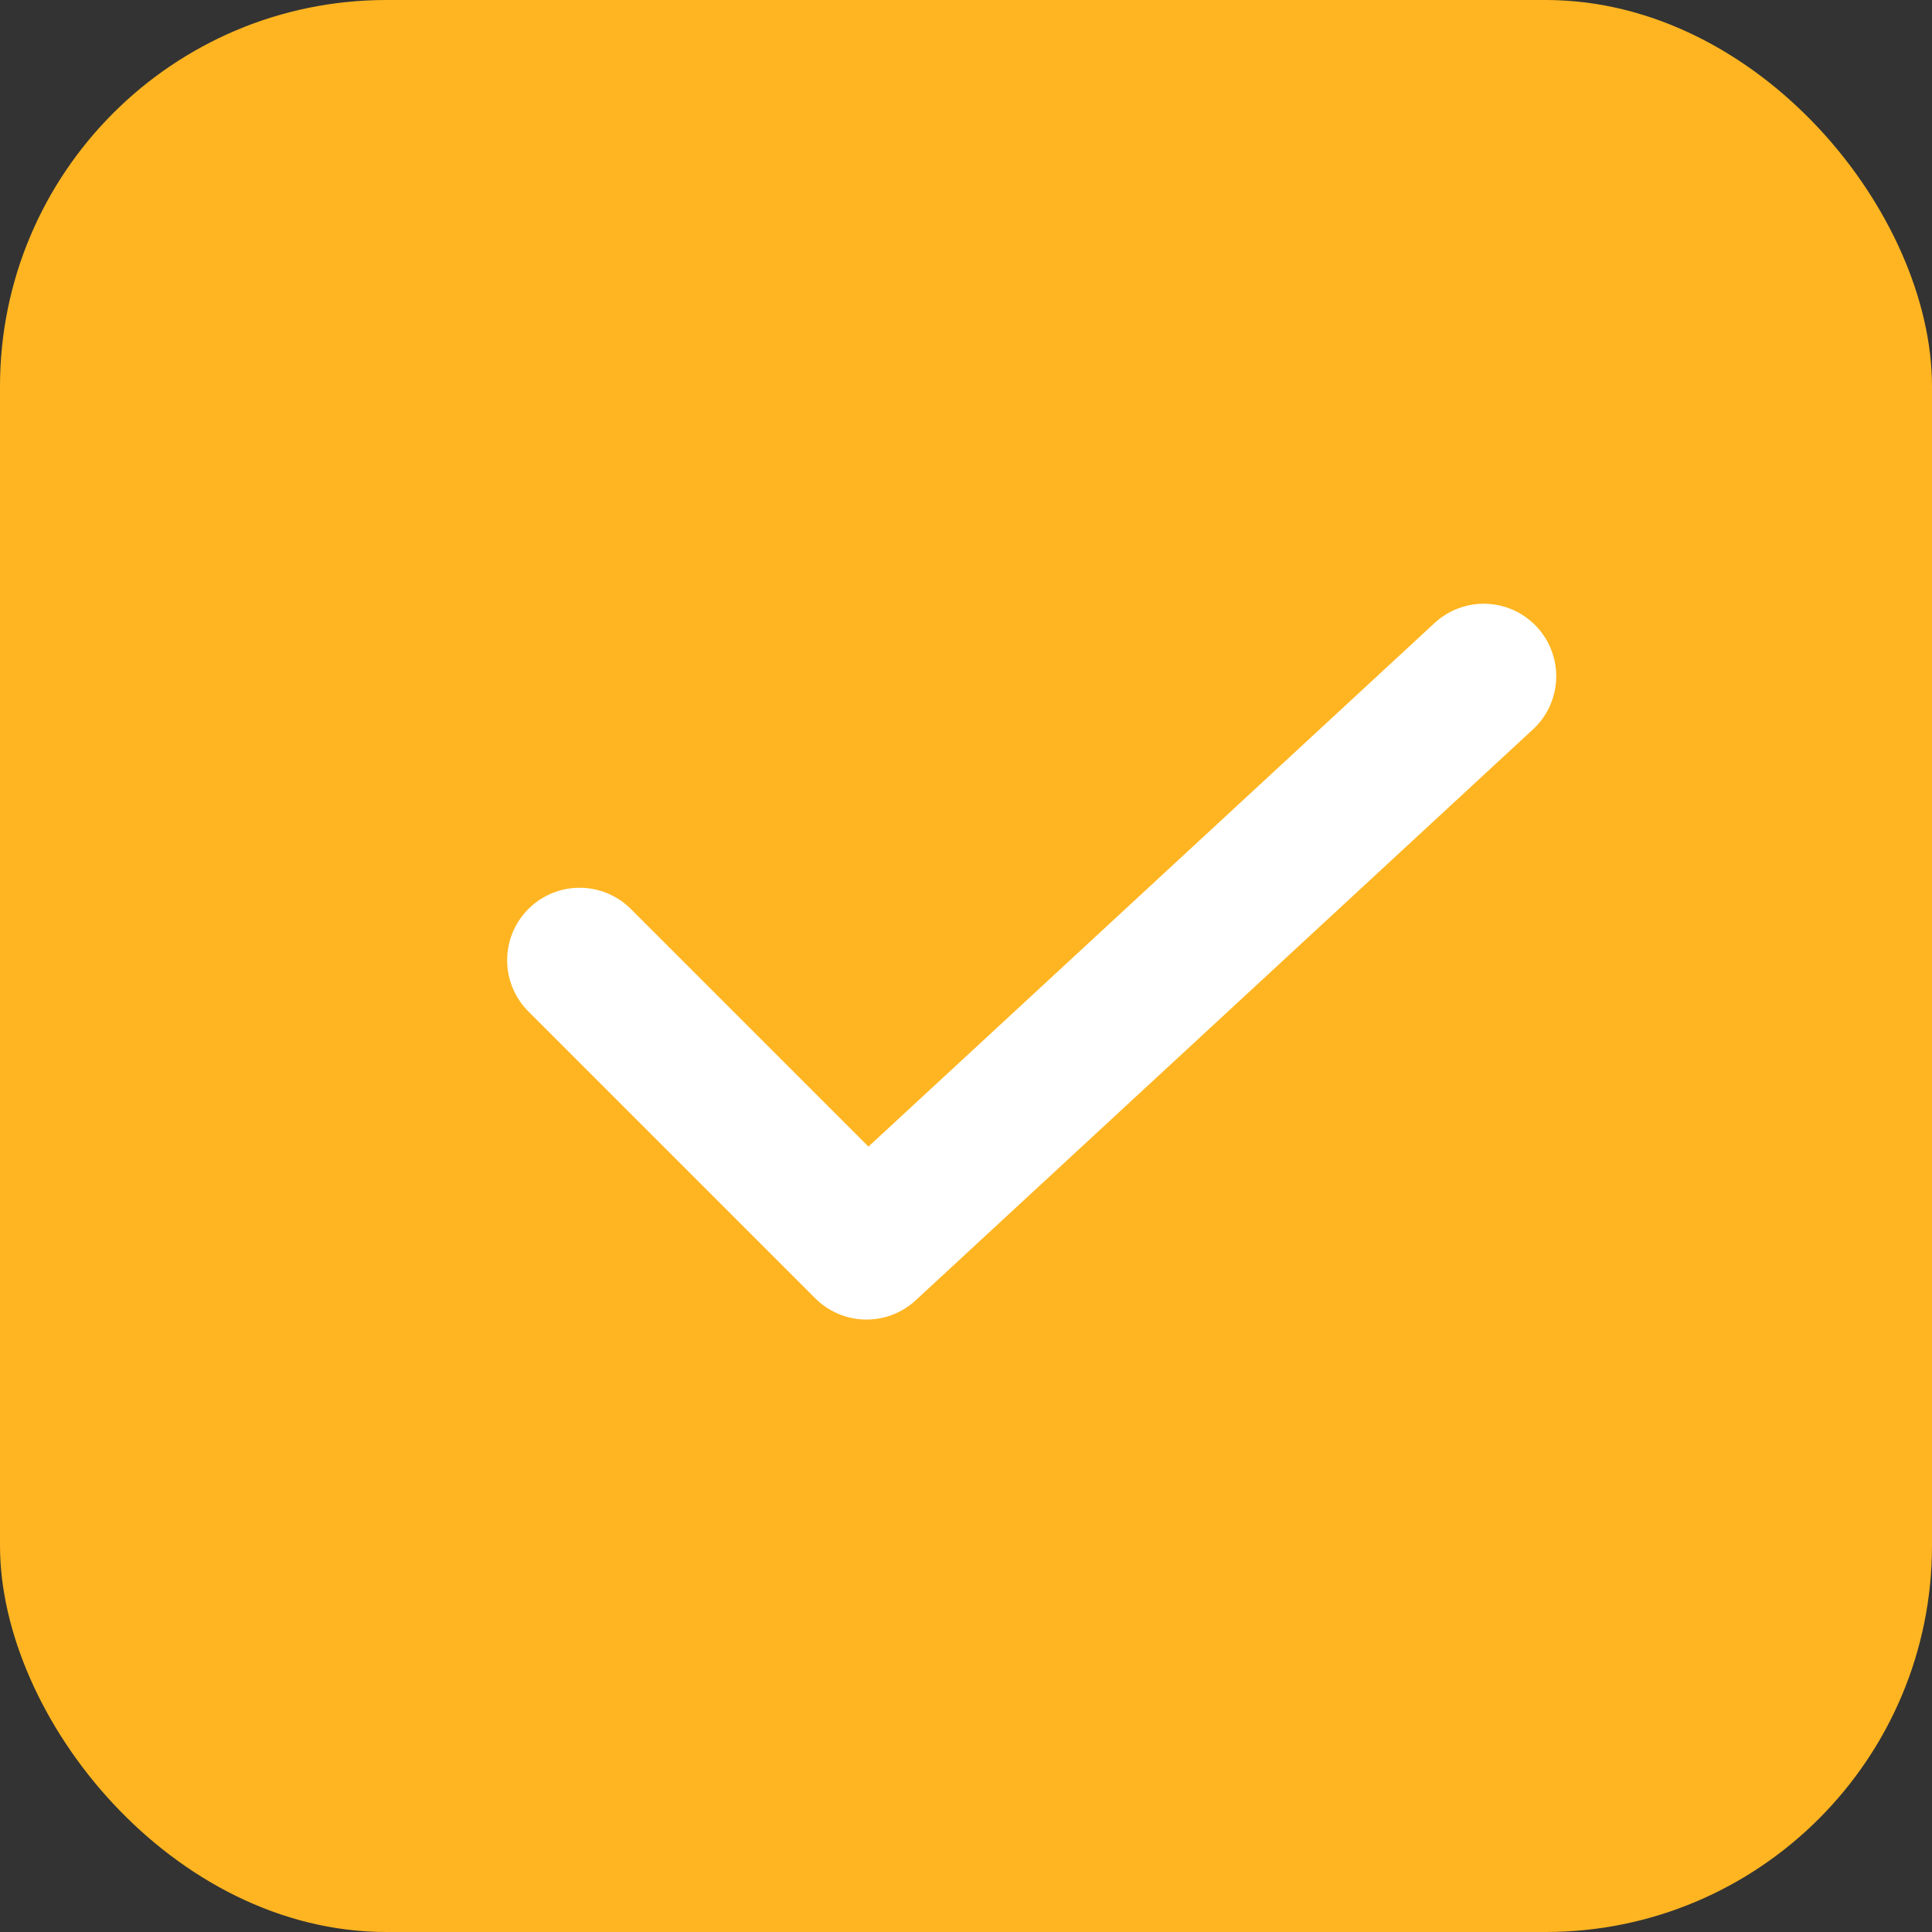
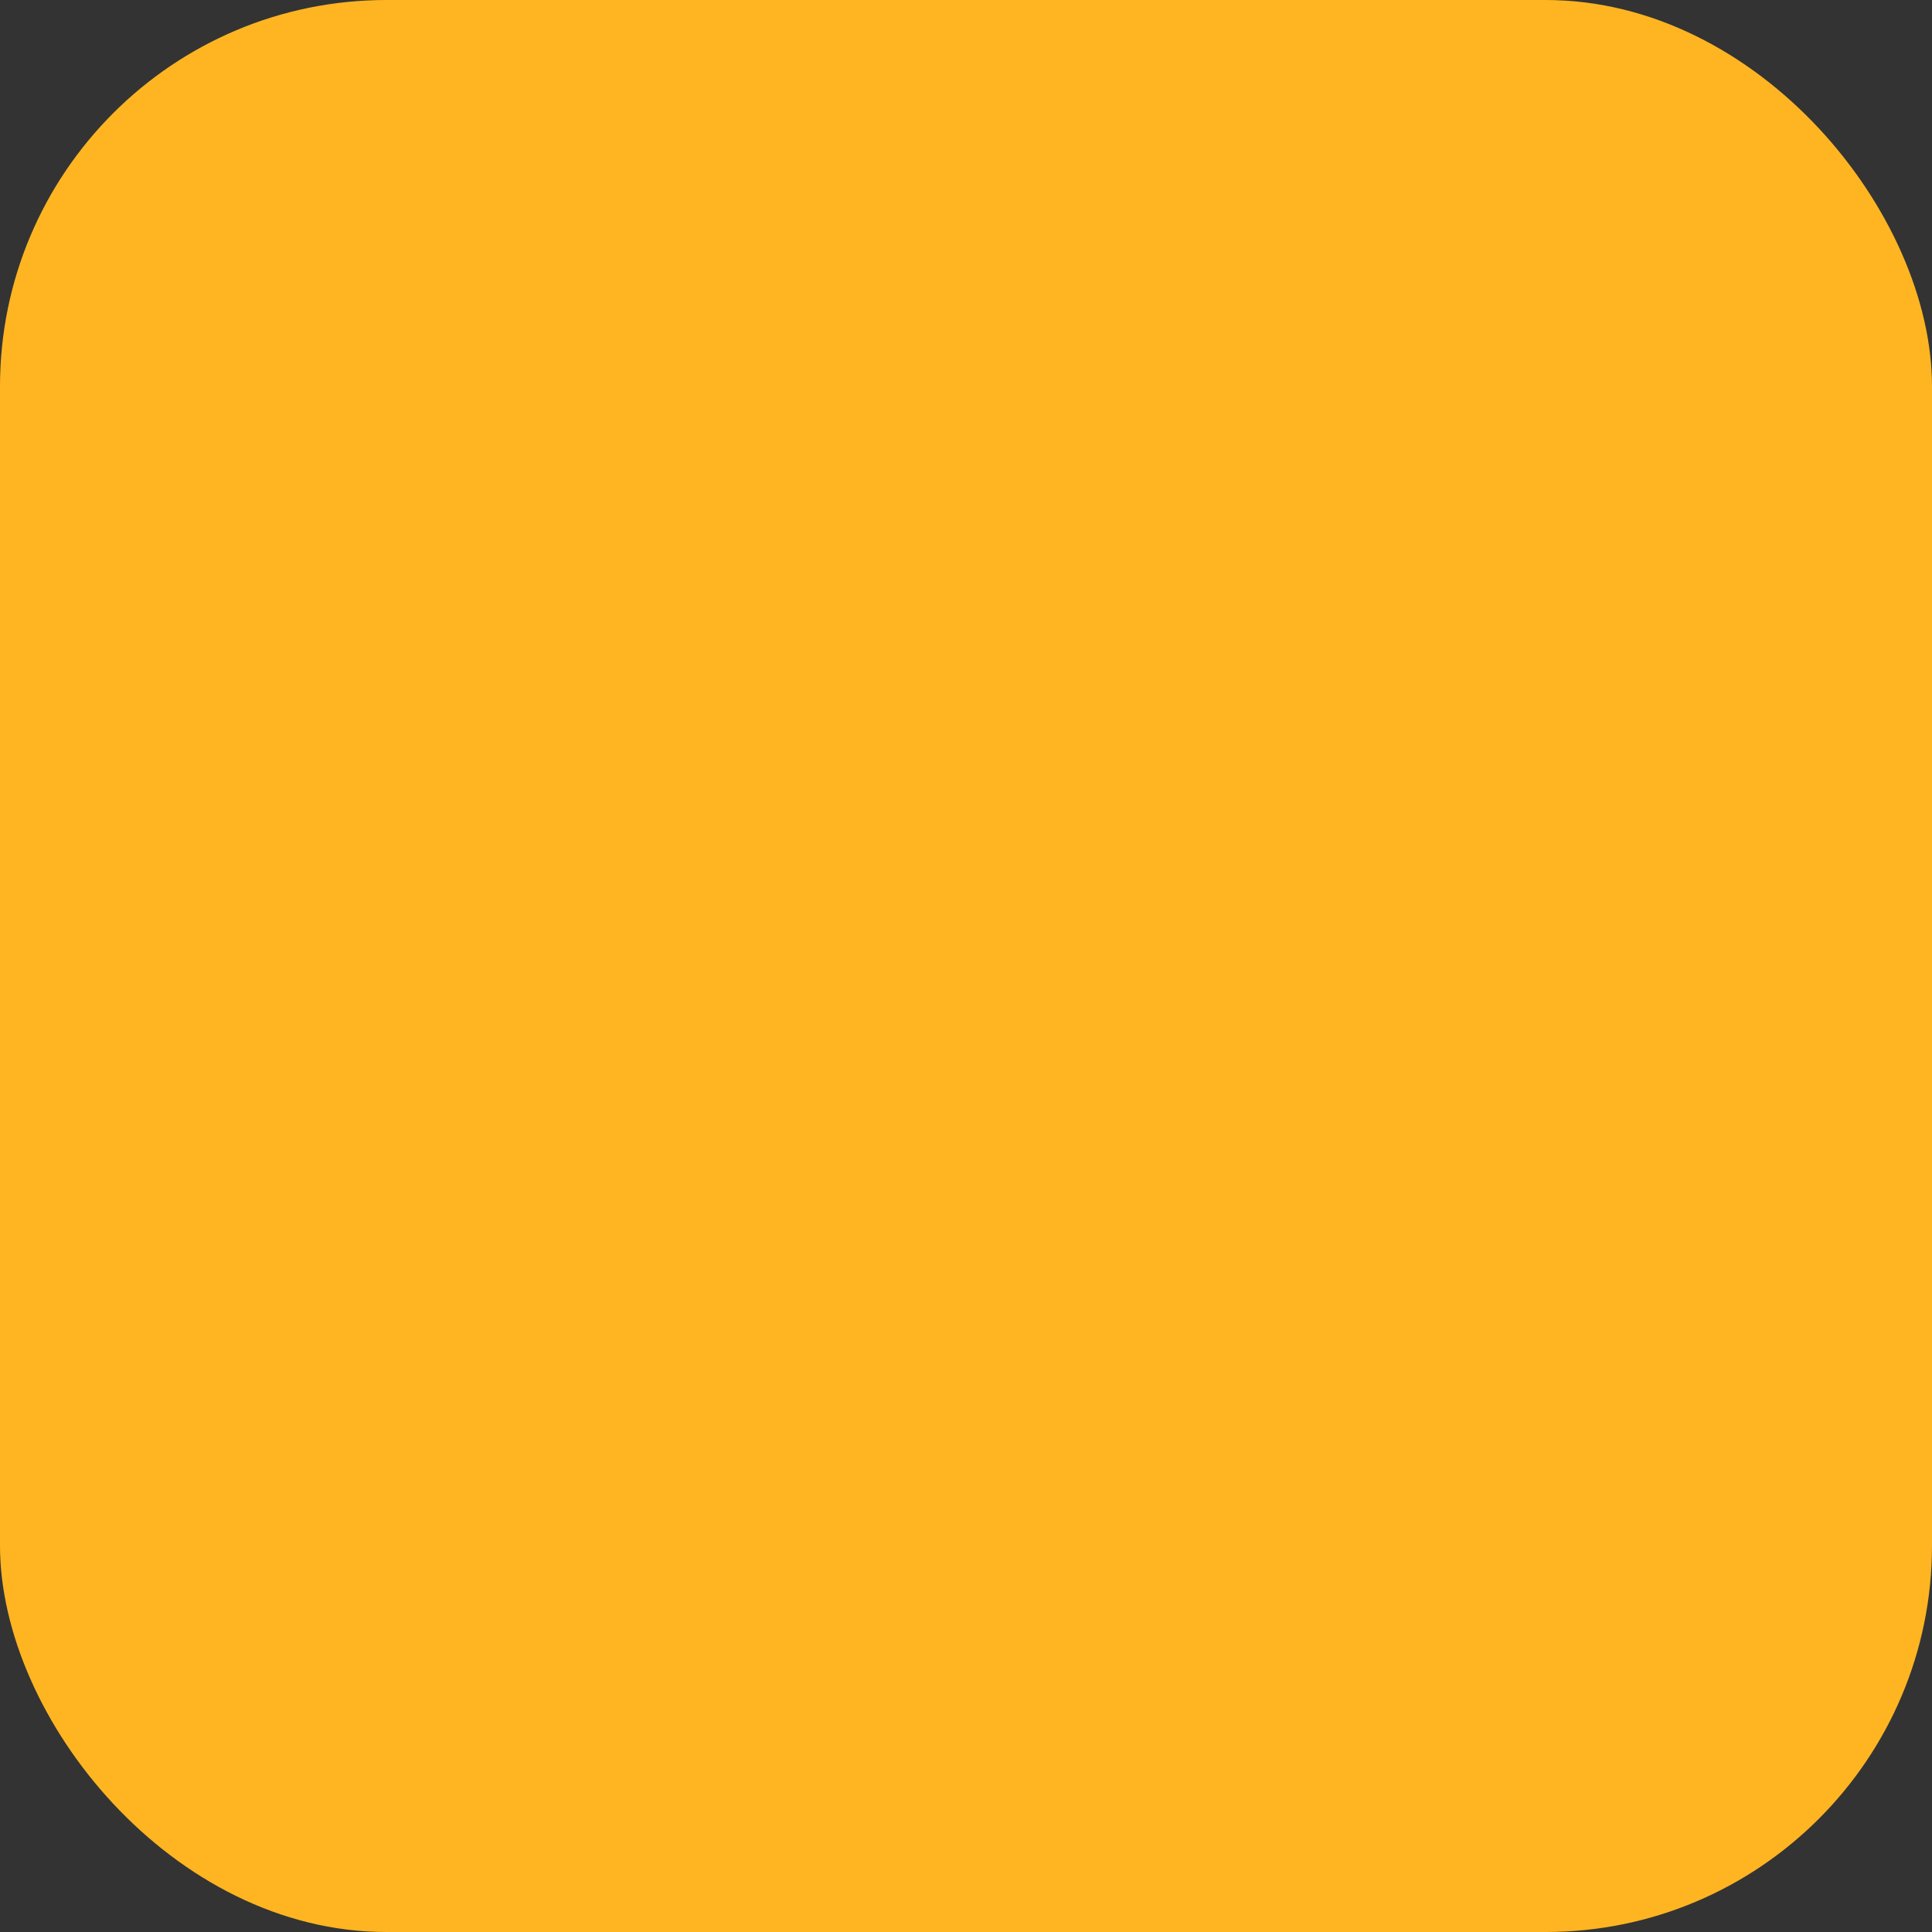
<svg xmlns="http://www.w3.org/2000/svg" width="20" height="20" viewBox="0 0 20 20" fill="none">
  <rect x="0" y="0" width="20" height="20" fill="#333333" stroke="none" />
  <rect width="20" height="20" rx="4" fill="#FFB521" />
-   <path d="M6 9.94L8.97 12.91L15.36 7" stroke="white" stroke-width="1.5" stroke-linecap="round" stroke-linejoin="round" />
</svg>